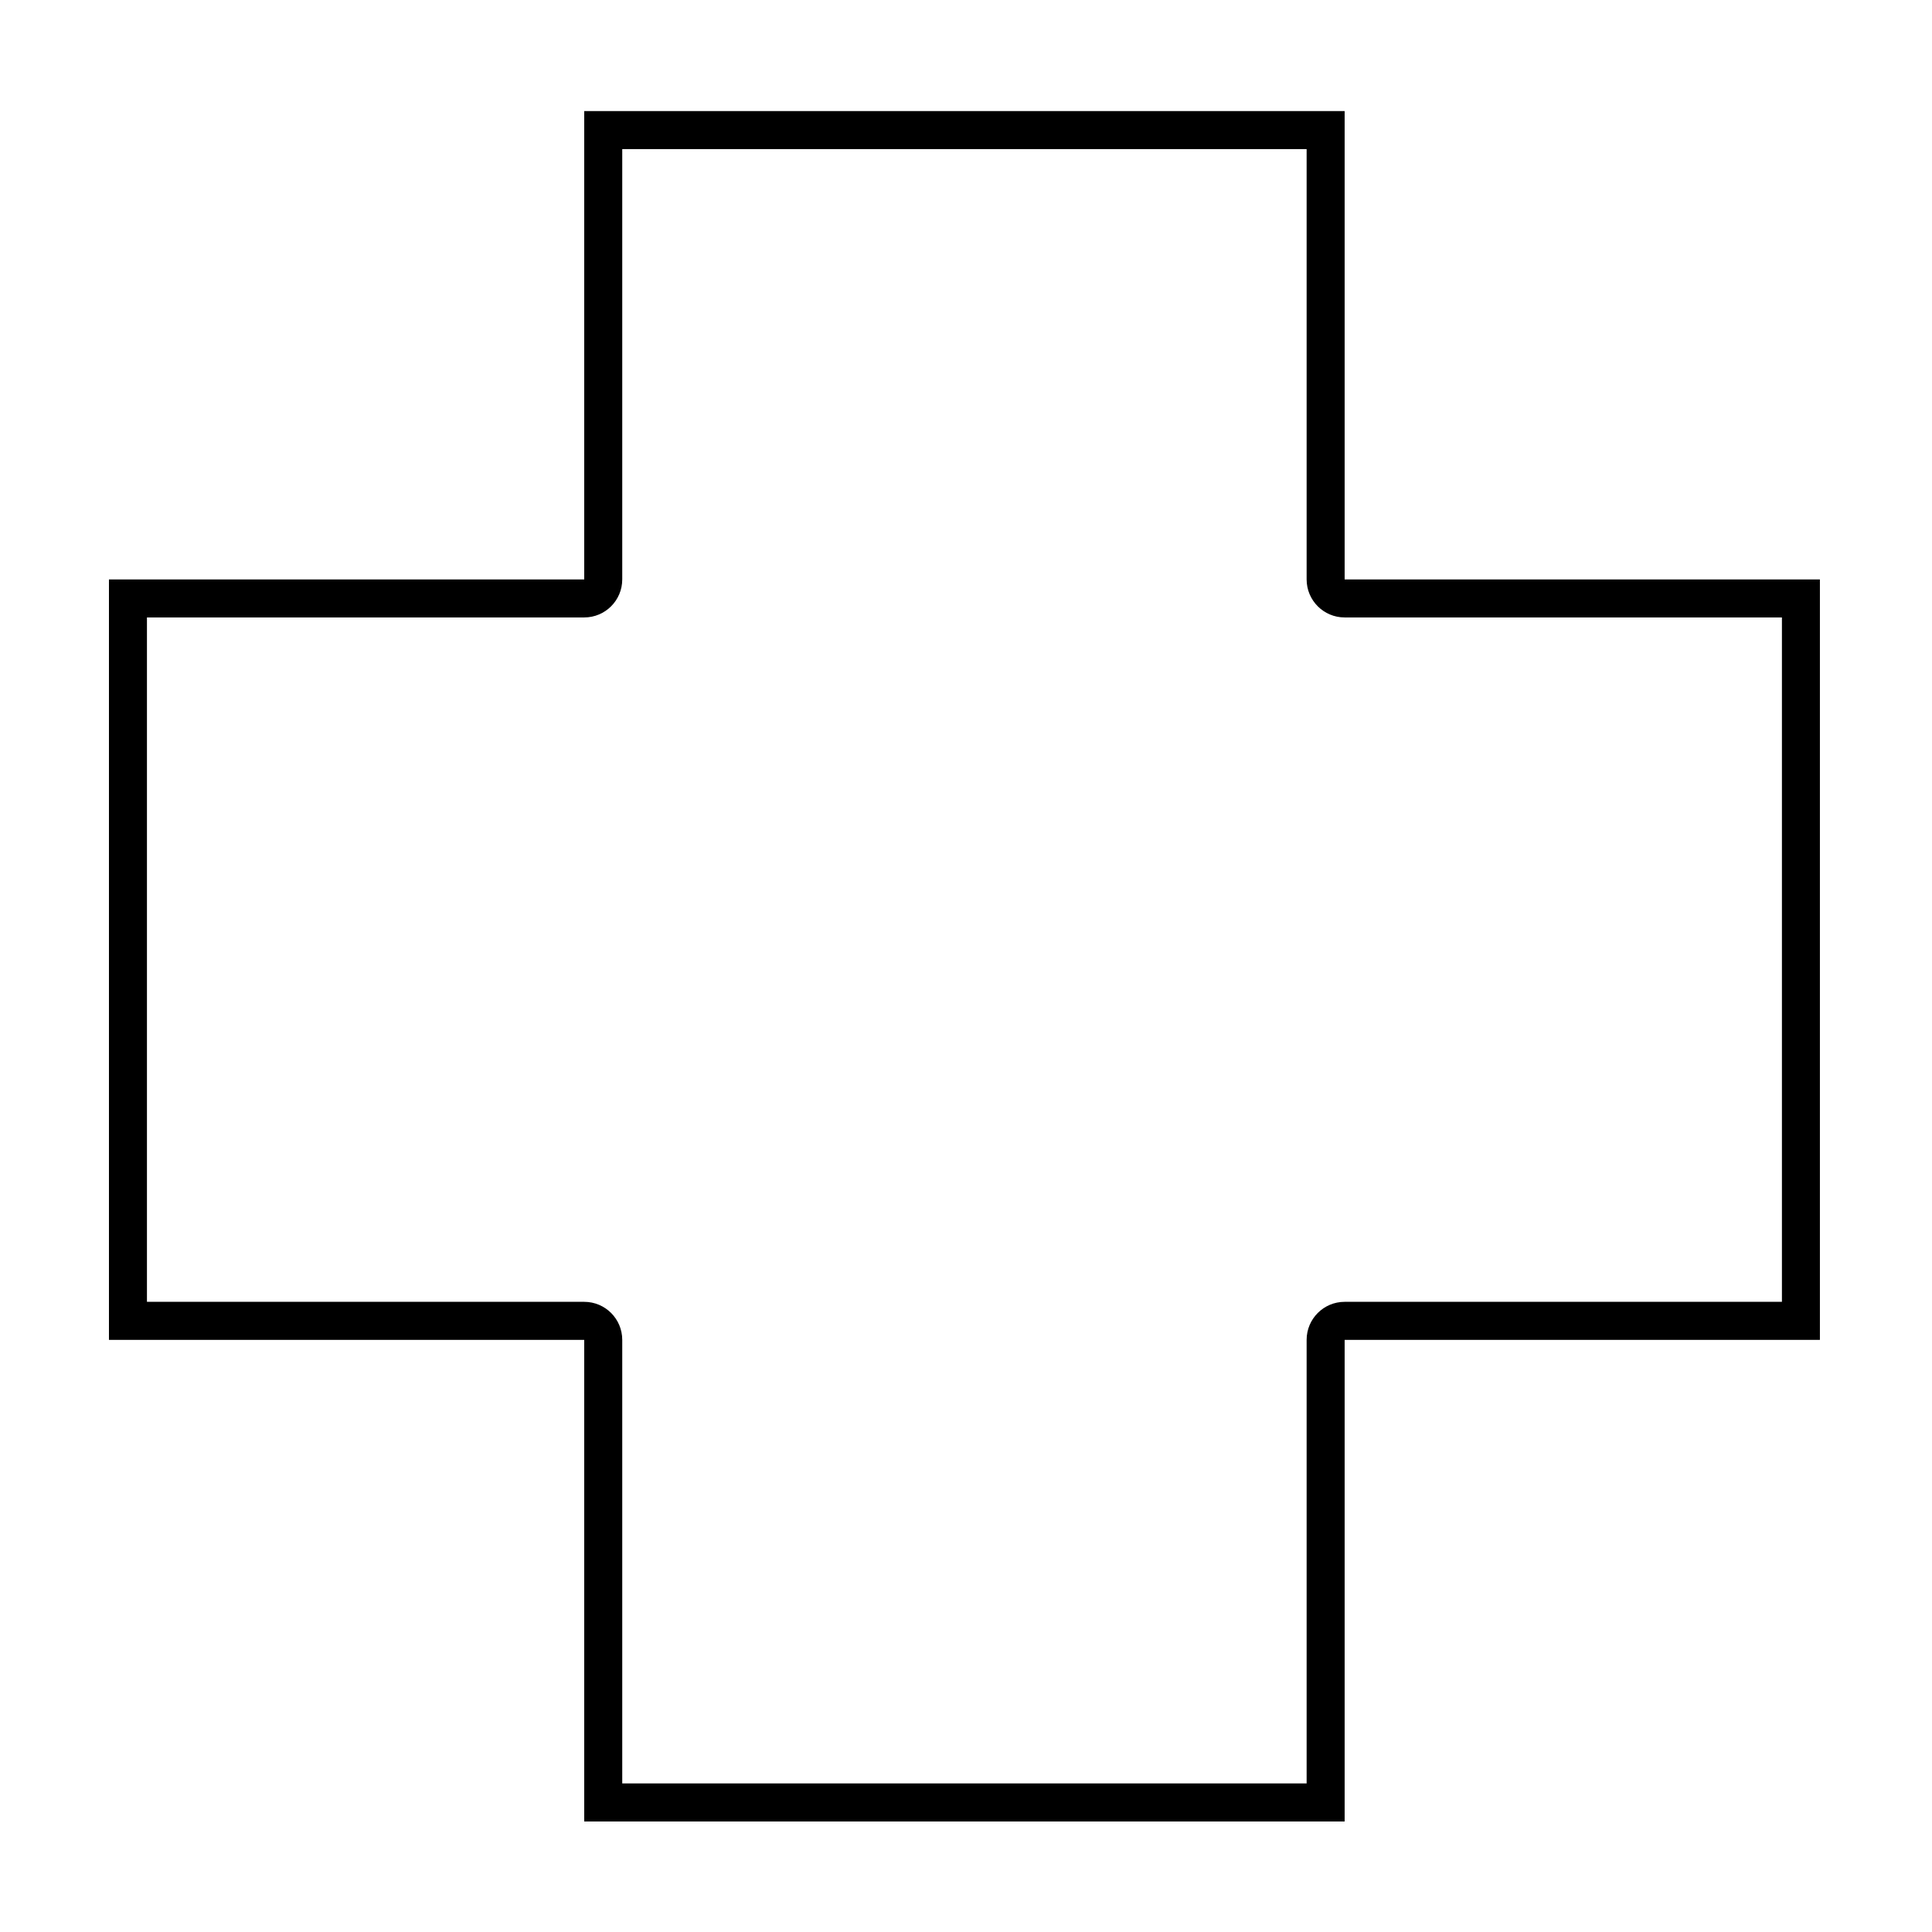
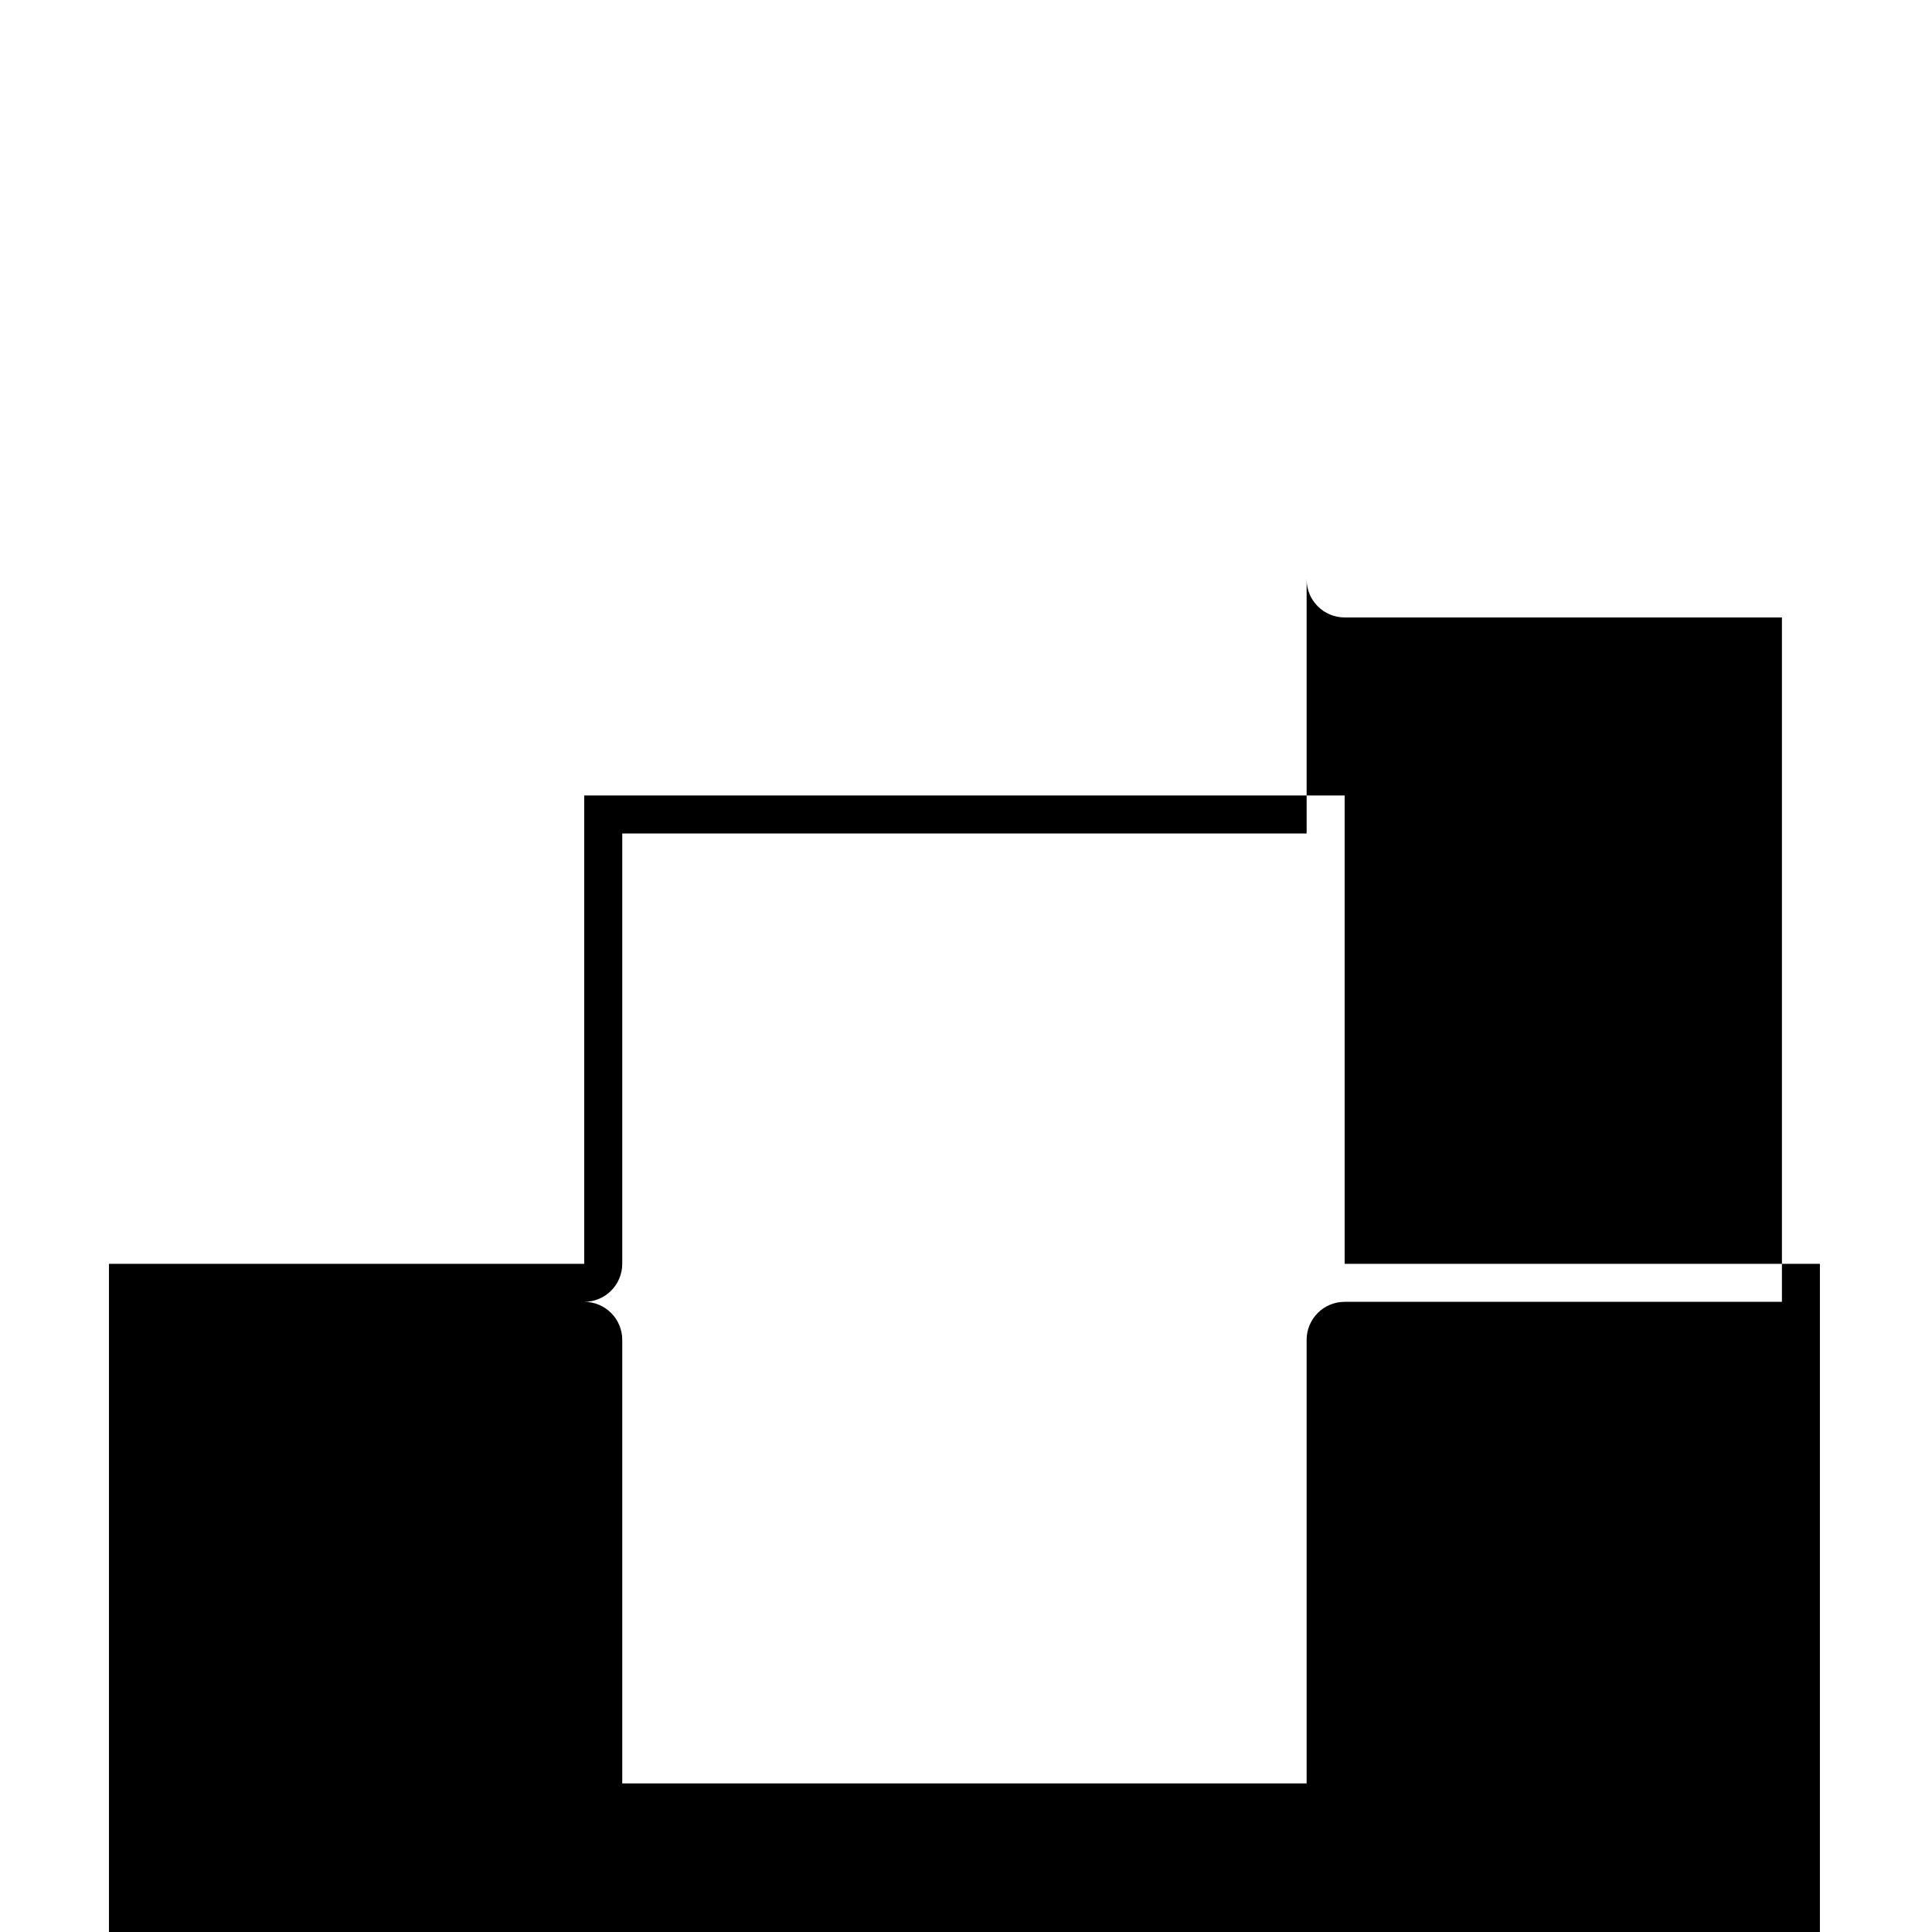
<svg xmlns="http://www.w3.org/2000/svg" fill="#000000" width="800px" height="800px" version="1.1" viewBox="144 144 512 512">
-   <path d="m490.27 183.51v114.04c0 5.566 4.512 10.078 10.078 10.078h115.88v181.37h-115.88c-5.566 0-10.078 4.512-10.078 10.078v117.55h-181.37v-117.55c0-5.566-4.512-10.078-10.078-10.078h-115.88v-181.37h115.88c5.566 0 10.078-4.512 10.078-10.078v-114.04h181.37m10.074-10.074h-201.52v124.12h-125.95v201.52h125.95v127.63h201.52v-127.63h125.95v-201.52h-125.95z" />
+   <path d="m490.27 183.51v114.04c0 5.566 4.512 10.078 10.078 10.078h115.88v181.37h-115.88c-5.566 0-10.078 4.512-10.078 10.078v117.55h-181.37v-117.55c0-5.566-4.512-10.078-10.078-10.078h-115.88h115.88c5.566 0 10.078-4.512 10.078-10.078v-114.04h181.37m10.074-10.074h-201.52v124.12h-125.95v201.52h125.95v127.63h201.52v-127.63h125.95v-201.52h-125.95z" />
</svg>